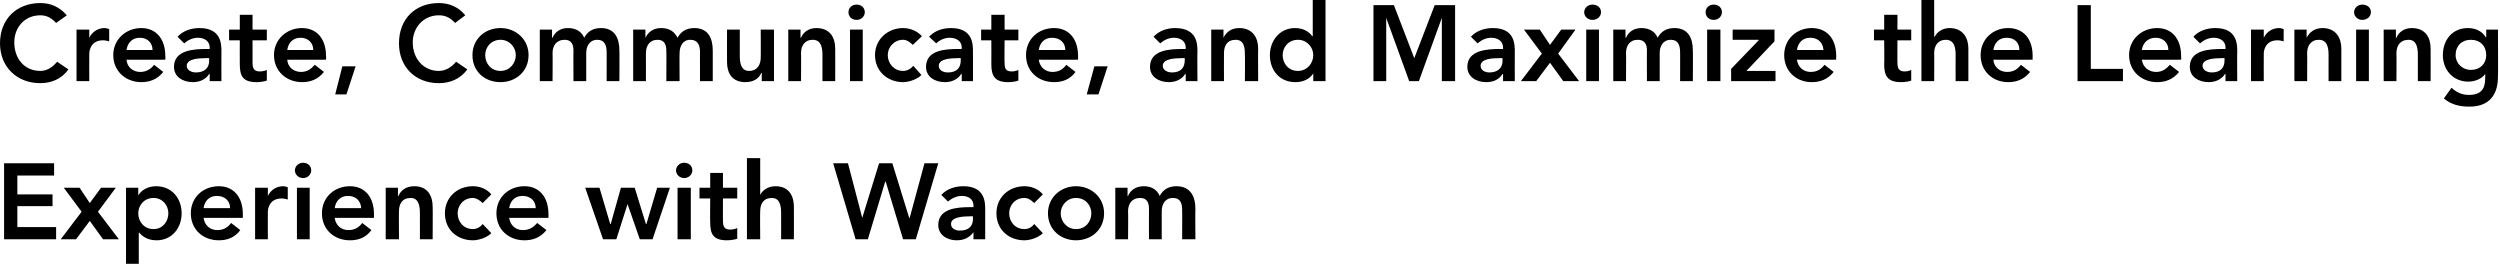
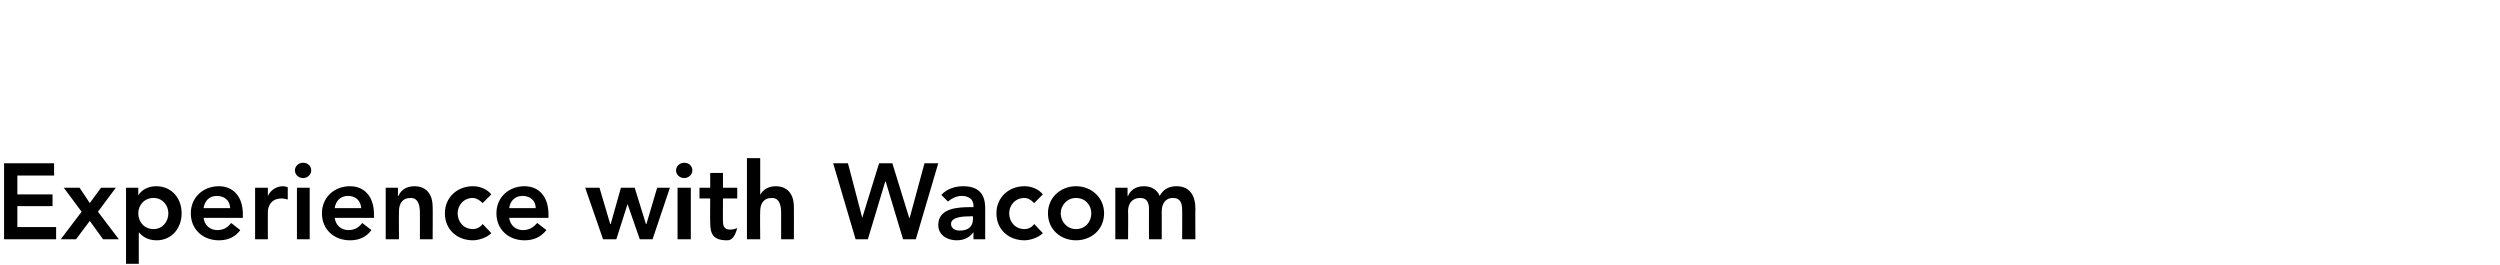
<svg xmlns="http://www.w3.org/2000/svg" version="1.1" style="left: 0.17% !important; width: 94.97% !important;top: 0.16% !important; height97.74% !important;" width="490px" height="52px" viewBox="0 0 490 52">
  <desc>Create, Communicate, and Maximize the Learning Experience with Wacom</desc>
  <defs />
  <g id="Polygon17797">
-     <path d="M 0.8 32 L 10.6 32 L 10.6 34.4 L 3.4 34.4 L 3.4 38.1 L 10.3 38.1 L 10.3 40.4 L 3.4 40.4 L 3.4 44.5 L 11 44.5 L 11 46.9 L 0.8 46.9 L 0.8 32 Z M 16 41.5 L 12.5 36.8 L 15.6 36.8 L 17.6 39.8 L 19.8 36.8 L 22.7 36.8 L 19.2 41.5 L 23.3 46.9 L 20.2 46.9 L 17.6 43.3 L 14.9 46.9 L 11.9 46.9 L 16 41.5 Z M 24.7 36.8 L 27.1 36.8 L 27.1 38.3 C 27.1 38.3 27.11 38.31 27.1 38.3 C 27.8 37.1 29.2 36.5 30.6 36.5 C 33.7 36.5 35.6 38.9 35.6 41.8 C 35.6 44.8 33.6 47.1 30.7 47.1 C 28.8 47.1 27.8 46.2 27.3 45.6 C 27.26 45.59 27.2 45.6 27.2 45.6 L 27.2 51.7 L 24.7 51.7 L 24.7 36.8 Z M 30.1 38.8 C 28.2 38.8 27.1 40.3 27.1 41.8 C 27.1 43.4 28.2 44.9 30.1 44.9 C 31.9 44.9 33 43.4 33 41.8 C 33 40.3 31.9 38.8 30.1 38.8 Z M 39.9 42.7 C 40.1 44.2 41.2 45.1 42.6 45.1 C 43.9 45.1 44.7 44.5 45.3 43.7 C 45.3 43.7 47.1 45.1 47.1 45.1 C 46 46.6 44.5 47.1 42.9 47.1 C 39.8 47.1 37.4 45 37.4 41.8 C 37.4 38.7 39.8 36.5 42.9 36.5 C 45.7 36.5 47.6 38.5 47.6 42 C 47.61 42.02 47.6 42.7 47.6 42.7 C 47.6 42.7 39.92 42.72 39.9 42.7 Z M 45.1 40.8 C 45.1 39.4 44.1 38.4 42.5 38.4 C 41 38.4 40.1 39.4 39.9 40.8 C 39.9 40.8 45.1 40.8 45.1 40.8 Z M 50 36.8 L 52.5 36.8 L 52.5 38.4 C 52.5 38.4 52.52 38.39 52.5 38.4 C 53.1 37.2 54.2 36.5 55.5 36.5 C 55.8 36.5 56.1 36.6 56.4 36.7 C 56.4 36.7 56.4 39.1 56.4 39.1 C 56 39 55.6 38.9 55.2 38.9 C 52.8 38.9 52.5 40.9 52.5 41.5 C 52.48 41.48 52.5 46.9 52.5 46.9 L 50 46.9 L 50 36.8 Z M 58.2 36.8 L 60.7 36.8 L 60.7 46.9 L 58.2 46.9 L 58.2 36.8 Z M 59.4 31.9 C 60.3 31.9 61 32.5 61 33.4 C 61 34.2 60.3 34.9 59.4 34.9 C 58.5 34.9 57.8 34.2 57.8 33.4 C 57.8 32.6 58.5 31.9 59.4 31.9 Z M 65.6 42.7 C 65.8 44.2 66.9 45.1 68.3 45.1 C 69.6 45.1 70.4 44.5 71 43.7 C 71 43.7 72.8 45.1 72.8 45.1 C 71.7 46.6 70.2 47.1 68.6 47.1 C 65.5 47.1 63.1 45 63.1 41.8 C 63.1 38.7 65.5 36.5 68.6 36.5 C 71.4 36.5 73.3 38.5 73.3 42 C 73.29 42.02 73.3 42.7 73.3 42.7 C 73.3 42.7 65.6 42.72 65.6 42.7 Z M 70.8 40.8 C 70.7 39.4 69.8 38.4 68.2 38.4 C 66.7 38.4 65.8 39.4 65.6 40.8 C 65.6 40.8 70.8 40.8 70.8 40.8 Z M 75.6 36.8 L 78 36.8 L 78 38.4 C 78 38.4 78.08 38.41 78.1 38.4 C 78.5 37.4 79.5 36.5 81.2 36.5 C 83.9 36.5 84.8 38.5 84.8 40.5 C 84.84 40.51 84.8 46.9 84.8 46.9 L 82.3 46.9 C 82.3 46.9 82.32 41.77 82.3 41.8 C 82.3 40.7 82.2 38.8 80.5 38.8 C 78.8 38.8 78.2 40 78.2 41.4 C 78.16 41.37 78.2 46.9 78.2 46.9 L 75.6 46.9 L 75.6 36.8 Z M 94.6 39.8 C 94 39.2 93.3 38.8 92.7 38.8 C 90.8 38.8 89.7 40.3 89.7 41.8 C 89.7 43.4 90.8 44.9 92.7 44.9 C 93.4 44.9 94.2 44.5 94.6 43.9 C 94.6 43.9 96.3 45.7 96.3 45.7 C 95.3 46.7 93.6 47.1 92.7 47.1 C 89.6 47.1 87.2 45 87.2 41.8 C 87.2 38.7 89.6 36.5 92.7 36.5 C 94 36.5 95.4 37 96.3 38.1 C 96.3 38.1 94.6 39.8 94.6 39.8 Z M 99.8 42.7 C 100 44.2 101.1 45.1 102.5 45.1 C 103.8 45.1 104.6 44.5 105.3 43.7 C 105.3 43.7 107.1 45.1 107.1 45.1 C 105.9 46.6 104.4 47.1 102.8 47.1 C 99.7 47.1 97.3 45 97.3 41.8 C 97.3 38.7 99.7 36.5 102.8 36.5 C 105.6 36.5 107.5 38.5 107.5 42 C 107.52 42.02 107.5 42.7 107.5 42.7 C 107.5 42.7 99.83 42.72 99.8 42.7 Z M 105 40.8 C 105 39.4 104 38.4 102.4 38.4 C 100.9 38.4 100 39.4 99.8 40.8 C 99.8 40.8 105 40.8 105 40.8 Z M 114.7 36.8 L 117.5 36.8 L 119.6 43.9 L 119.7 43.9 L 121.7 36.8 L 124.4 36.8 L 126.6 43.9 L 126.7 43.9 L 128.8 36.8 L 131.3 36.8 L 127.9 46.9 L 125.4 46.9 L 123 40 L 123 40 L 120.8 46.9 L 118.2 46.9 L 114.7 36.8 Z M 132.8 36.8 L 135.4 36.8 L 135.4 46.9 L 132.8 46.9 L 132.8 36.8 Z M 134.1 31.9 C 135 31.9 135.7 32.5 135.7 33.4 C 135.7 34.2 135 34.9 134.1 34.9 C 133.2 34.9 132.5 34.2 132.5 33.4 C 132.5 32.6 133.2 31.9 134.1 31.9 Z M 137.1 38.9 L 137.1 36.8 L 139.2 36.8 L 139.2 33.9 L 141.7 33.9 L 141.7 36.8 L 144.5 36.8 L 144.5 38.9 L 141.7 38.9 C 141.7 38.9 141.68 43.35 141.7 43.3 C 141.7 44.4 142 45 143.1 45 C 143.5 45 144.1 44.9 144.5 44.7 C 144.5 44.7 144.5 46.8 144.5 46.8 C 143.9 47 143 47.1 142.5 47.1 C 139.8 47.1 139.2 45.9 139.2 43.6 C 139.16 43.56 139.2 38.9 139.2 38.9 L 137.1 38.9 Z M 149 38.2 C 149 38.2 148.99 38.2 149 38.2 C 149.4 37.4 150.4 36.5 152 36.5 C 154.7 36.5 155.6 38.5 155.6 40.5 C 155.63 40.51 155.6 46.9 155.6 46.9 L 153.1 46.9 C 153.1 46.9 153.11 41.77 153.1 41.8 C 153.1 40.7 153 38.8 151.3 38.8 C 149.6 38.8 149 40 149 41.4 C 148.95 41.37 149 46.9 149 46.9 L 146.4 46.9 L 146.4 31 L 149 31 L 149 38.2 Z M 163.3 32 L 166.2 32 L 169 42.7 L 169 42.7 L 172.3 32 L 174.9 32 L 178.2 42.7 L 178.3 42.7 L 181.2 32 L 183.9 32 L 179.5 46.9 L 177 46.9 L 173.6 35.6 L 173.5 35.6 L 170.1 46.9 L 167.7 46.9 L 163.3 32 Z M 190.8 45.5 C 190.8 45.5 190.76 45.49 190.8 45.5 C 190 46.6 188.9 47.1 187.5 47.1 C 185.7 47.1 183.9 46.1 183.9 44.1 C 183.9 40.8 187.7 40.6 190.2 40.6 C 190.2 40.6 190.8 40.6 190.8 40.6 C 190.8 40.6 190.83 40.32 190.8 40.3 C 190.8 39.1 189.9 38.4 188.5 38.4 C 187.5 38.4 186.5 38.9 185.8 39.5 C 185.8 39.5 184.5 38.2 184.5 38.2 C 185.6 37 187.2 36.5 188.8 36.5 C 193.1 36.5 193.1 39.7 193.1 41.1 C 193.09 41.08 193.1 46.9 193.1 46.9 L 190.8 46.9 L 190.8 45.5 Z M 190.7 42.4 C 190.7 42.4 190.15 42.36 190.2 42.4 C 188.8 42.4 186.4 42.5 186.4 43.9 C 186.4 44.8 187.3 45.2 188.1 45.2 C 189.9 45.2 190.7 44.3 190.7 42.9 C 190.68 42.93 190.7 42.4 190.7 42.4 Z M 202.7 39.8 C 202.1 39.2 201.5 38.8 200.8 38.8 C 198.9 38.8 197.8 40.3 197.8 41.8 C 197.8 43.4 198.9 44.9 200.8 44.9 C 201.6 44.9 202.3 44.5 202.7 43.9 C 202.7 43.9 204.4 45.7 204.4 45.7 C 203.4 46.7 201.7 47.1 200.8 47.1 C 197.7 47.1 195.3 45 195.3 41.8 C 195.3 38.7 197.7 36.5 200.8 36.5 C 202.1 36.5 203.5 37 204.4 38.1 C 204.4 38.1 202.7 39.8 202.7 39.8 Z M 210.9 36.5 C 213.9 36.5 216.4 38.7 216.4 41.8 C 216.4 45 213.9 47.1 210.9 47.1 C 207.9 47.1 205.4 45 205.4 41.8 C 205.4 38.7 207.9 36.5 210.9 36.5 Z M 210.9 44.9 C 212.8 44.9 213.9 43.4 213.9 41.8 C 213.9 40.3 212.8 38.8 210.9 38.8 C 209.1 38.8 207.9 40.3 207.9 41.8 C 207.9 43.4 209.1 44.9 210.9 44.9 Z M 218.6 36.8 L 221 36.8 L 221 38.4 C 221 38.4 221.07 38.37 221.1 38.4 C 221.5 37.4 222.5 36.5 224.2 36.5 C 225.7 36.5 226.8 37.2 227.3 38.4 C 228 37.1 229.1 36.5 230.6 36.5 C 233.3 36.5 234.3 38.5 234.3 40.9 C 234.25 40.87 234.3 46.9 234.3 46.9 L 231.7 46.9 C 231.7 46.9 231.73 41.16 231.7 41.2 C 231.7 39.9 231.4 38.8 229.9 38.8 C 228.3 38.8 227.7 40.1 227.7 41.4 C 227.7 41.42 227.7 46.9 227.7 46.9 L 225.2 46.9 C 225.2 46.9 225.18 40.87 225.2 40.9 C 225.2 39.6 224.7 38.8 223.5 38.8 C 221.8 38.8 221.1 40 221.1 41.4 C 221.15 41.37 221.1 46.9 221.1 46.9 L 218.6 46.9 L 218.6 36.8 Z " stroke="none" fill="#000" />
+     <path d="M 0.8 32 L 10.6 32 L 10.6 34.4 L 3.4 34.4 L 3.4 38.1 L 10.3 38.1 L 10.3 40.4 L 3.4 40.4 L 3.4 44.5 L 11 44.5 L 11 46.9 L 0.8 46.9 L 0.8 32 Z M 16 41.5 L 12.5 36.8 L 15.6 36.8 L 17.6 39.8 L 19.8 36.8 L 22.7 36.8 L 19.2 41.5 L 23.3 46.9 L 20.2 46.9 L 17.6 43.3 L 14.9 46.9 L 11.9 46.9 L 16 41.5 Z M 24.7 36.8 L 27.1 36.8 L 27.1 38.3 C 27.1 38.3 27.11 38.31 27.1 38.3 C 27.8 37.1 29.2 36.5 30.6 36.5 C 33.7 36.5 35.6 38.9 35.6 41.8 C 35.6 44.8 33.6 47.1 30.7 47.1 C 28.8 47.1 27.8 46.2 27.3 45.6 C 27.26 45.59 27.2 45.6 27.2 45.6 L 27.2 51.7 L 24.7 51.7 L 24.7 36.8 Z M 30.1 38.8 C 28.2 38.8 27.1 40.3 27.1 41.8 C 27.1 43.4 28.2 44.9 30.1 44.9 C 31.9 44.9 33 43.4 33 41.8 C 33 40.3 31.9 38.8 30.1 38.8 Z M 39.9 42.7 C 40.1 44.2 41.2 45.1 42.6 45.1 C 43.9 45.1 44.7 44.5 45.3 43.7 C 45.3 43.7 47.1 45.1 47.1 45.1 C 46 46.6 44.5 47.1 42.9 47.1 C 39.8 47.1 37.4 45 37.4 41.8 C 37.4 38.7 39.8 36.5 42.9 36.5 C 45.7 36.5 47.6 38.5 47.6 42 C 47.61 42.02 47.6 42.7 47.6 42.7 C 47.6 42.7 39.92 42.72 39.9 42.7 Z M 45.1 40.8 C 45.1 39.4 44.1 38.4 42.5 38.4 C 41 38.4 40.1 39.4 39.9 40.8 C 39.9 40.8 45.1 40.8 45.1 40.8 Z M 50 36.8 L 52.5 36.8 L 52.5 38.4 C 52.5 38.4 52.52 38.39 52.5 38.4 C 53.1 37.2 54.2 36.5 55.5 36.5 C 55.8 36.5 56.1 36.6 56.4 36.7 C 56.4 36.7 56.4 39.1 56.4 39.1 C 56 39 55.6 38.9 55.2 38.9 C 52.8 38.9 52.5 40.9 52.5 41.5 C 52.48 41.48 52.5 46.9 52.5 46.9 L 50 46.9 L 50 36.8 Z M 58.2 36.8 L 60.7 36.8 L 60.7 46.9 L 58.2 46.9 L 58.2 36.8 Z M 59.4 31.9 C 60.3 31.9 61 32.5 61 33.4 C 61 34.2 60.3 34.9 59.4 34.9 C 58.5 34.9 57.8 34.2 57.8 33.4 C 57.8 32.6 58.5 31.9 59.4 31.9 Z M 65.6 42.7 C 65.8 44.2 66.9 45.1 68.3 45.1 C 69.6 45.1 70.4 44.5 71 43.7 C 71 43.7 72.8 45.1 72.8 45.1 C 71.7 46.6 70.2 47.1 68.6 47.1 C 65.5 47.1 63.1 45 63.1 41.8 C 63.1 38.7 65.5 36.5 68.6 36.5 C 71.4 36.5 73.3 38.5 73.3 42 C 73.29 42.02 73.3 42.7 73.3 42.7 C 73.3 42.7 65.6 42.72 65.6 42.7 Z M 70.8 40.8 C 70.7 39.4 69.8 38.4 68.2 38.4 C 66.7 38.4 65.8 39.4 65.6 40.8 C 65.6 40.8 70.8 40.8 70.8 40.8 Z M 75.6 36.8 L 78 36.8 L 78 38.4 C 78 38.4 78.08 38.41 78.1 38.4 C 78.5 37.4 79.5 36.5 81.2 36.5 C 83.9 36.5 84.8 38.5 84.8 40.5 C 84.84 40.51 84.8 46.9 84.8 46.9 L 82.3 46.9 C 82.3 46.9 82.32 41.77 82.3 41.8 C 82.3 40.7 82.2 38.8 80.5 38.8 C 78.8 38.8 78.2 40 78.2 41.4 C 78.16 41.37 78.2 46.9 78.2 46.9 L 75.6 46.9 L 75.6 36.8 Z M 94.6 39.8 C 94 39.2 93.3 38.8 92.7 38.8 C 90.8 38.8 89.7 40.3 89.7 41.8 C 89.7 43.4 90.8 44.9 92.7 44.9 C 93.4 44.9 94.2 44.5 94.6 43.9 C 94.6 43.9 96.3 45.7 96.3 45.7 C 95.3 46.7 93.6 47.1 92.7 47.1 C 89.6 47.1 87.2 45 87.2 41.8 C 87.2 38.7 89.6 36.5 92.7 36.5 C 94 36.5 95.4 37 96.3 38.1 C 96.3 38.1 94.6 39.8 94.6 39.8 Z M 99.8 42.7 C 100 44.2 101.1 45.1 102.5 45.1 C 103.8 45.1 104.6 44.5 105.3 43.7 C 105.3 43.7 107.1 45.1 107.1 45.1 C 105.9 46.6 104.4 47.1 102.8 47.1 C 99.7 47.1 97.3 45 97.3 41.8 C 97.3 38.7 99.7 36.5 102.8 36.5 C 105.6 36.5 107.5 38.5 107.5 42 C 107.52 42.02 107.5 42.7 107.5 42.7 C 107.5 42.7 99.83 42.72 99.8 42.7 Z M 105 40.8 C 105 39.4 104 38.4 102.4 38.4 C 100.9 38.4 100 39.4 99.8 40.8 C 99.8 40.8 105 40.8 105 40.8 Z M 114.7 36.8 L 117.5 36.8 L 119.6 43.9 L 119.7 43.9 L 121.7 36.8 L 124.4 36.8 L 126.6 43.9 L 126.7 43.9 L 128.8 36.8 L 131.3 36.8 L 127.9 46.9 L 125.4 46.9 L 123 40 L 123 40 L 120.8 46.9 L 118.2 46.9 L 114.7 36.8 Z M 132.8 36.8 L 135.4 36.8 L 135.4 46.9 L 132.8 46.9 L 132.8 36.8 Z M 134.1 31.9 C 135 31.9 135.7 32.5 135.7 33.4 C 135.7 34.2 135 34.9 134.1 34.9 C 133.2 34.9 132.5 34.2 132.5 33.4 C 132.5 32.6 133.2 31.9 134.1 31.9 Z M 137.1 38.9 L 137.1 36.8 L 139.2 36.8 L 139.2 33.9 L 141.7 33.9 L 141.7 36.8 L 144.5 36.8 L 144.5 38.9 L 141.7 38.9 C 141.7 38.9 141.68 43.35 141.7 43.3 C 141.7 44.4 142 45 143.1 45 C 143.5 45 144.1 44.9 144.5 44.7 C 143.9 47 143 47.1 142.5 47.1 C 139.8 47.1 139.2 45.9 139.2 43.6 C 139.16 43.56 139.2 38.9 139.2 38.9 L 137.1 38.9 Z M 149 38.2 C 149 38.2 148.99 38.2 149 38.2 C 149.4 37.4 150.4 36.5 152 36.5 C 154.7 36.5 155.6 38.5 155.6 40.5 C 155.63 40.51 155.6 46.9 155.6 46.9 L 153.1 46.9 C 153.1 46.9 153.11 41.77 153.1 41.8 C 153.1 40.7 153 38.8 151.3 38.8 C 149.6 38.8 149 40 149 41.4 C 148.95 41.37 149 46.9 149 46.9 L 146.4 46.9 L 146.4 31 L 149 31 L 149 38.2 Z M 163.3 32 L 166.2 32 L 169 42.7 L 169 42.7 L 172.3 32 L 174.9 32 L 178.2 42.7 L 178.3 42.7 L 181.2 32 L 183.9 32 L 179.5 46.9 L 177 46.9 L 173.6 35.6 L 173.5 35.6 L 170.1 46.9 L 167.7 46.9 L 163.3 32 Z M 190.8 45.5 C 190.8 45.5 190.76 45.49 190.8 45.5 C 190 46.6 188.9 47.1 187.5 47.1 C 185.7 47.1 183.9 46.1 183.9 44.1 C 183.9 40.8 187.7 40.6 190.2 40.6 C 190.2 40.6 190.8 40.6 190.8 40.6 C 190.8 40.6 190.83 40.32 190.8 40.3 C 190.8 39.1 189.9 38.4 188.5 38.4 C 187.5 38.4 186.5 38.9 185.8 39.5 C 185.8 39.5 184.5 38.2 184.5 38.2 C 185.6 37 187.2 36.5 188.8 36.5 C 193.1 36.5 193.1 39.7 193.1 41.1 C 193.09 41.08 193.1 46.9 193.1 46.9 L 190.8 46.9 L 190.8 45.5 Z M 190.7 42.4 C 190.7 42.4 190.15 42.36 190.2 42.4 C 188.8 42.4 186.4 42.5 186.4 43.9 C 186.4 44.8 187.3 45.2 188.1 45.2 C 189.9 45.2 190.7 44.3 190.7 42.9 C 190.68 42.93 190.7 42.4 190.7 42.4 Z M 202.7 39.8 C 202.1 39.2 201.5 38.8 200.8 38.8 C 198.9 38.8 197.8 40.3 197.8 41.8 C 197.8 43.4 198.9 44.9 200.8 44.9 C 201.6 44.9 202.3 44.5 202.7 43.9 C 202.7 43.9 204.4 45.7 204.4 45.7 C 203.4 46.7 201.7 47.1 200.8 47.1 C 197.7 47.1 195.3 45 195.3 41.8 C 195.3 38.7 197.7 36.5 200.8 36.5 C 202.1 36.5 203.5 37 204.4 38.1 C 204.4 38.1 202.7 39.8 202.7 39.8 Z M 210.9 36.5 C 213.9 36.5 216.4 38.7 216.4 41.8 C 216.4 45 213.9 47.1 210.9 47.1 C 207.9 47.1 205.4 45 205.4 41.8 C 205.4 38.7 207.9 36.5 210.9 36.5 Z M 210.9 44.9 C 212.8 44.9 213.9 43.4 213.9 41.8 C 213.9 40.3 212.8 38.8 210.9 38.8 C 209.1 38.8 207.9 40.3 207.9 41.8 C 207.9 43.4 209.1 44.9 210.9 44.9 Z M 218.6 36.8 L 221 36.8 L 221 38.4 C 221 38.4 221.07 38.37 221.1 38.4 C 221.5 37.4 222.5 36.5 224.2 36.5 C 225.7 36.5 226.8 37.2 227.3 38.4 C 228 37.1 229.1 36.5 230.6 36.5 C 233.3 36.5 234.3 38.5 234.3 40.9 C 234.25 40.87 234.3 46.9 234.3 46.9 L 231.7 46.9 C 231.7 46.9 231.73 41.16 231.7 41.2 C 231.7 39.9 231.4 38.8 229.9 38.8 C 228.3 38.8 227.7 40.1 227.7 41.4 C 227.7 41.42 227.7 46.9 227.7 46.9 L 225.2 46.9 C 225.2 46.9 225.18 40.87 225.2 40.9 C 225.2 39.6 224.7 38.8 223.5 38.8 C 221.8 38.8 221.1 40 221.1 41.4 C 221.15 41.37 221.1 46.9 221.1 46.9 L 218.6 46.9 L 218.6 36.8 Z " stroke="none" fill="#000" />
  </g>
  <g id="Polygon17796">
-     <path d="M 11 4.5 C 9.9 3.3 8.9 3 7.9 3 C 4.8 3 2.8 5.4 2.8 8.3 C 2.8 11.5 4.8 13.9 7.9 13.9 C 9.1 13.9 10.2 13.3 11.2 12.1 C 11.2 12.1 13.4 13.6 13.4 13.6 C 12.1 15.5 10 16.3 7.9 16.3 C 3.3 16.3 0 13.1 0 8.5 C 0 3.7 3.3 0.6 7.9 0.6 C 9.9 0.6 11.6 1.3 13.1 3 C 13.1 3 11 4.5 11 4.5 Z M 15 5.8 L 17.5 5.8 L 17.5 7.4 C 17.5 7.4 17.51 7.39 17.5 7.4 C 18.1 6.2 19.2 5.5 20.5 5.5 C 20.8 5.5 21.1 5.6 21.4 5.7 C 21.4 5.7 21.4 8.1 21.4 8.1 C 21 8 20.6 7.9 20.2 7.9 C 17.8 7.9 17.5 9.9 17.5 10.5 C 17.47 10.48 17.5 15.9 17.5 15.9 L 15 15.9 L 15 5.8 Z M 24.8 11.7 C 24.9 13.2 26.1 14.1 27.5 14.1 C 28.7 14.1 29.6 13.5 30.2 12.7 C 30.2 12.7 32 14.1 32 14.1 C 30.8 15.6 29.3 16.1 27.7 16.1 C 24.7 16.1 22.2 14 22.2 10.8 C 22.2 7.7 24.7 5.5 27.7 5.5 C 30.5 5.5 32.4 7.5 32.4 11 C 32.45 11.02 32.4 11.7 32.4 11.7 C 32.4 11.7 24.76 11.72 24.8 11.7 Z M 29.9 9.8 C 29.9 8.4 28.9 7.4 27.4 7.4 C 25.9 7.4 25 8.4 24.8 9.8 C 24.8 9.8 29.9 9.8 29.9 9.8 Z M 41.1 14.5 C 41.1 14.5 41.04 14.49 41 14.5 C 40.3 15.6 39.1 16.1 37.8 16.1 C 35.9 16.1 34.1 15.1 34.1 13.1 C 34.1 9.8 38 9.6 40.5 9.6 C 40.47 9.6 41.1 9.6 41.1 9.6 C 41.1 9.6 41.1 9.32 41.1 9.3 C 41.1 8.1 40.1 7.4 38.8 7.4 C 37.7 7.4 36.8 7.9 36.1 8.5 C 36.1 8.5 34.8 7.2 34.8 7.2 C 35.9 6 37.5 5.5 39.1 5.5 C 43.4 5.5 43.4 8.7 43.4 10.1 C 43.37 10.08 43.4 15.9 43.4 15.9 L 41.1 15.9 L 41.1 14.5 Z M 41 11.4 C 41 11.4 40.43 11.36 40.4 11.4 C 39 11.4 36.6 11.5 36.6 12.9 C 36.6 13.8 37.6 14.2 38.4 14.2 C 40.1 14.2 41 13.3 41 11.9 C 40.95 11.93 41 11.4 41 11.4 Z M 44.9 7.9 L 44.9 5.8 L 47 5.8 L 47 2.9 L 49.5 2.9 L 49.5 5.8 L 52.3 5.8 L 52.3 7.9 L 49.5 7.9 C 49.5 7.9 49.5 12.35 49.5 12.3 C 49.5 13.4 49.8 14 50.9 14 C 51.3 14 52 13.9 52.3 13.7 C 52.3 13.7 52.3 15.8 52.3 15.8 C 51.7 16 50.9 16.1 50.3 16.1 C 47.6 16.1 47 14.9 47 12.6 C 46.98 12.56 47 7.9 47 7.9 L 44.9 7.9 Z M 56.3 11.7 C 56.4 13.2 57.6 14.1 59 14.1 C 60.2 14.1 61 13.5 61.7 12.7 C 61.7 12.7 63.5 14.1 63.5 14.1 C 62.3 15.6 60.8 16.1 59.2 16.1 C 56.2 16.1 53.7 14 53.7 10.8 C 53.7 7.7 56.2 5.5 59.2 5.5 C 62 5.5 63.9 7.5 63.9 11 C 63.95 11.02 63.9 11.7 63.9 11.7 C 63.9 11.7 56.26 11.72 56.3 11.7 Z M 61.4 9.8 C 61.4 8.4 60.4 7.4 58.9 7.4 C 57.4 7.4 56.5 8.4 56.3 9.8 C 56.3 9.8 61.4 9.8 61.4 9.8 Z M 67.1 13 L 69.7 13 L 67.9 18.5 L 65.7 18.5 L 67.1 13 Z M 89.2 4.5 C 88.1 3.3 87.1 3 86 3 C 83 3 80.9 5.4 80.9 8.3 C 80.9 11.5 83 13.9 86 13.9 C 87.2 13.9 88.4 13.3 89.4 12.1 C 89.4 12.1 91.6 13.6 91.6 13.6 C 90.2 15.5 88.2 16.3 86 16.3 C 81.4 16.3 78.2 13.1 78.2 8.5 C 78.2 3.7 81.4 0.6 86 0.6 C 88 0.6 89.8 1.3 91.2 3 C 91.2 3 89.2 4.5 89.2 4.5 Z M 98.1 5.5 C 101.1 5.5 103.6 7.7 103.6 10.8 C 103.6 14 101.1 16.1 98.1 16.1 C 95 16.1 92.6 14 92.6 10.8 C 92.6 7.7 95 5.5 98.1 5.5 Z M 98.1 13.9 C 99.9 13.9 101.1 12.4 101.1 10.8 C 101.1 9.3 99.9 7.8 98.1 7.8 C 96.2 7.8 95.1 9.3 95.1 10.8 C 95.1 12.4 96.2 13.9 98.1 13.9 Z M 105.8 5.8 L 108.2 5.8 L 108.2 7.4 C 108.2 7.4 108.26 7.37 108.3 7.4 C 108.7 6.4 109.7 5.5 111.3 5.5 C 112.9 5.5 114 6.2 114.5 7.4 C 115.2 6.1 116.3 5.5 117.8 5.5 C 120.5 5.5 121.4 7.5 121.4 9.9 C 121.44 9.87 121.4 15.9 121.4 15.9 L 118.9 15.9 C 118.9 15.9 118.92 10.16 118.9 10.2 C 118.9 8.9 118.5 7.8 117.1 7.8 C 115.5 7.8 114.9 9.1 114.9 10.4 C 114.89 10.42 114.9 15.9 114.9 15.9 L 112.4 15.9 C 112.4 15.9 112.37 9.87 112.4 9.9 C 112.4 8.6 111.9 7.8 110.7 7.8 C 109 7.8 108.3 9 108.3 10.4 C 108.34 10.37 108.3 15.9 108.3 15.9 L 105.8 15.9 L 105.8 5.8 Z M 124.1 5.8 L 126.5 5.8 L 126.5 7.4 C 126.5 7.4 126.53 7.37 126.5 7.4 C 127 6.4 127.9 5.5 129.6 5.5 C 131.2 5.5 132.2 6.2 132.8 7.4 C 133.5 6.1 134.6 5.5 136.1 5.5 C 138.8 5.5 139.7 7.5 139.7 9.9 C 139.71 9.87 139.7 15.9 139.7 15.9 L 137.2 15.9 C 137.2 15.9 137.19 10.16 137.2 10.2 C 137.2 8.9 136.8 7.8 135.3 7.8 C 133.8 7.8 133.2 9.1 133.2 10.4 C 133.16 10.42 133.2 15.9 133.2 15.9 L 130.6 15.9 C 130.6 15.9 130.64 9.87 130.6 9.9 C 130.6 8.6 130.1 7.8 128.9 7.8 C 127.3 7.8 126.6 9 126.6 10.4 C 126.61 10.37 126.6 15.9 126.6 15.9 L 124.1 15.9 L 124.1 5.8 Z M 151.7 15.9 L 149.3 15.9 L 149.3 14.3 C 149.3 14.3 149.23 14.26 149.2 14.3 C 148.8 15.3 147.8 16.1 146.1 16.1 C 143.4 16.1 142.5 14.2 142.5 12.2 C 142.47 12.16 142.5 5.8 142.5 5.8 L 145 5.8 C 145 5.8 144.99 10.9 145 10.9 C 145 12 145.1 13.9 146.8 13.9 C 148.5 13.9 149.1 12.6 149.1 11.3 C 149.14 11.3 149.1 5.8 149.1 5.8 L 151.7 5.8 L 151.7 15.9 Z M 154.5 5.8 L 156.9 5.8 L 156.9 7.4 C 156.9 7.4 156.96 7.41 157 7.4 C 157.4 6.4 158.4 5.5 160 5.5 C 162.8 5.5 163.7 7.5 163.7 9.5 C 163.72 9.51 163.7 15.9 163.7 15.9 L 161.2 15.9 C 161.2 15.9 161.2 10.77 161.2 10.8 C 161.2 9.7 161.1 7.8 159.3 7.8 C 157.7 7.8 157 9 157 10.4 C 157.04 10.37 157 15.9 157 15.9 L 154.5 15.9 L 154.5 5.8 Z M 166.6 5.8 L 169.1 5.8 L 169.1 15.9 L 166.6 15.9 L 166.6 5.8 Z M 167.9 0.9 C 168.8 0.9 169.5 1.5 169.5 2.4 C 169.5 3.2 168.8 3.9 167.9 3.9 C 166.9 3.9 166.3 3.2 166.3 2.4 C 166.3 1.6 166.9 0.9 167.9 0.9 Z M 178.9 8.8 C 178.3 8.2 177.7 7.8 177 7.8 C 175.2 7.8 174 9.3 174 10.8 C 174 12.4 175.2 13.9 177 13.9 C 177.8 13.9 178.5 13.5 179 12.9 C 179 12.9 180.6 14.7 180.6 14.7 C 179.6 15.7 177.9 16.1 177 16.1 C 174 16.1 171.5 14 171.5 10.8 C 171.5 7.7 174 5.5 177 5.5 C 178.3 5.5 179.7 6 180.7 7.1 C 180.7 7.1 178.9 8.8 178.9 8.8 Z M 188.5 14.5 C 188.5 14.5 188.39 14.49 188.4 14.5 C 187.7 15.6 186.5 16.1 185.2 16.1 C 183.3 16.1 181.5 15.1 181.5 13.1 C 181.5 9.8 185.3 9.6 187.8 9.6 C 187.83 9.6 188.5 9.6 188.5 9.6 C 188.5 9.6 188.46 9.32 188.5 9.3 C 188.5 8.1 187.5 7.4 186.1 7.4 C 185.1 7.4 184.1 7.9 183.5 8.5 C 183.5 8.5 182.1 7.2 182.1 7.2 C 183.2 6 184.8 5.5 186.4 5.5 C 190.7 5.5 190.7 8.7 190.7 10.1 C 190.72 10.08 190.7 15.9 190.7 15.9 L 188.5 15.9 L 188.5 14.5 Z M 188.3 11.4 C 188.3 11.4 187.78 11.36 187.8 11.4 C 186.4 11.4 184 11.5 184 12.9 C 184 13.8 184.9 14.2 185.8 14.2 C 187.5 14.2 188.3 13.3 188.3 11.9 C 188.31 11.93 188.3 11.4 188.3 11.4 Z M 192.3 7.9 L 192.3 5.8 L 194.3 5.8 L 194.3 2.9 L 196.9 2.9 L 196.9 5.8 L 199.6 5.8 L 199.6 7.9 L 196.9 7.9 C 196.9 7.9 196.85 12.35 196.9 12.3 C 196.9 13.4 197.1 14 198.3 14 C 198.7 14 199.3 13.9 199.6 13.7 C 199.6 13.7 199.6 15.8 199.6 15.8 C 199.1 16 198.2 16.1 197.6 16.1 C 195 16.1 194.3 14.9 194.3 12.6 C 194.33 12.56 194.3 7.9 194.3 7.9 L 192.3 7.9 Z M 203.6 11.7 C 203.8 13.2 204.9 14.1 206.3 14.1 C 207.6 14.1 208.4 13.5 209 12.7 C 209 12.7 210.8 14.1 210.8 14.1 C 209.7 15.6 208.2 16.1 206.6 16.1 C 203.5 16.1 201.1 14 201.1 10.8 C 201.1 7.7 203.5 5.5 206.6 5.5 C 209.4 5.5 211.3 7.5 211.3 11 C 211.3 11.02 211.3 11.7 211.3 11.7 C 211.3 11.7 203.62 11.72 203.6 11.7 Z M 208.8 9.8 C 208.8 8.4 207.8 7.4 206.2 7.4 C 204.7 7.4 203.8 8.4 203.6 9.8 C 203.6 9.8 208.8 9.8 208.8 9.8 Z M 214.5 13 L 217.1 13 L 215.3 18.5 L 213 18.5 L 214.5 13 Z M 232.4 14.5 C 232.4 14.5 232.32 14.49 232.3 14.5 C 231.6 15.6 230.4 16.1 229.1 16.1 C 227.2 16.1 225.4 15.1 225.4 13.1 C 225.4 9.8 229.2 9.6 231.8 9.6 C 231.76 9.6 232.4 9.6 232.4 9.6 C 232.4 9.6 232.39 9.32 232.4 9.3 C 232.4 8.1 231.4 7.4 230.1 7.4 C 229 7.4 228.1 7.9 227.4 8.5 C 227.4 8.5 226.1 7.2 226.1 7.2 C 227.2 6 228.8 5.5 230.3 5.5 C 234.7 5.5 234.7 8.7 234.7 10.1 C 234.65 10.08 234.7 15.9 234.7 15.9 L 232.4 15.9 L 232.4 14.5 Z M 232.2 11.4 C 232.2 11.4 231.71 11.36 231.7 11.4 C 230.3 11.4 227.9 11.5 227.9 12.9 C 227.9 13.8 228.9 14.2 229.7 14.2 C 231.4 14.2 232.2 13.3 232.2 11.9 C 232.24 11.93 232.2 11.4 232.2 11.4 Z M 237.4 5.8 L 239.8 5.8 L 239.8 7.4 C 239.8 7.4 239.8 7.41 239.8 7.4 C 240.3 6.4 241.2 5.5 242.9 5.5 C 245.6 5.5 246.6 7.5 246.6 9.5 C 246.56 9.51 246.6 15.9 246.6 15.9 L 244 15.9 C 244 15.9 244.04 10.77 244 10.8 C 244 9.7 244 7.8 242.2 7.8 C 240.5 7.8 239.9 9 239.9 10.4 C 239.88 10.37 239.9 15.9 239.9 15.9 L 237.4 15.9 L 237.4 5.8 Z M 257.4 14.4 C 257.4 14.4 257.35 14.36 257.4 14.4 C 256.6 15.6 255.3 16.1 253.9 16.1 C 250.8 16.1 248.9 13.8 248.9 10.8 C 248.9 7.9 250.9 5.5 253.8 5.5 C 255.7 5.5 256.7 6.4 257.2 7.1 C 257.21 7.08 257.3 7.1 257.3 7.1 L 257.3 0 L 259.8 0 L 259.8 15.9 L 257.4 15.9 L 257.4 14.4 Z M 254.4 13.9 C 256.2 13.9 257.4 12.4 257.4 10.8 C 257.4 9.3 256.2 7.8 254.4 7.8 C 252.5 7.8 251.4 9.3 251.4 10.8 C 251.4 12.4 252.5 13.9 254.4 13.9 Z M 269.2 1 L 273.2 1 L 277.2 11.4 L 281.2 1 L 285.2 1 L 285.2 15.9 L 282.6 15.9 L 282.6 3.5 L 282.6 3.5 L 278.1 15.9 L 276.2 15.9 L 271.7 3.5 L 271.7 3.5 L 271.7 15.9 L 269.2 15.9 L 269.2 1 Z M 294.6 14.5 C 294.6 14.5 294.54 14.49 294.5 14.5 C 293.8 15.6 292.7 16.1 291.3 16.1 C 289.4 16.1 287.6 15.1 287.6 13.1 C 287.6 9.8 291.5 9.6 294 9.6 C 293.98 9.6 294.6 9.6 294.6 9.6 C 294.6 9.6 294.61 9.32 294.6 9.3 C 294.6 8.1 293.6 7.4 292.3 7.4 C 291.2 7.4 290.3 7.9 289.6 8.5 C 289.6 8.5 288.3 7.2 288.3 7.2 C 289.4 6 291 5.5 292.6 5.5 C 296.9 5.5 296.9 8.7 296.9 10.1 C 296.88 10.08 296.9 15.9 296.9 15.9 L 294.6 15.9 L 294.6 14.5 Z M 294.5 11.4 C 294.5 11.4 293.94 11.36 293.9 11.4 C 292.5 11.4 290.2 11.5 290.2 12.9 C 290.2 13.8 291.1 14.2 291.9 14.2 C 293.6 14.2 294.5 13.3 294.5 11.9 C 294.46 11.93 294.5 11.4 294.5 11.4 Z M 302.2 10.5 L 298.7 5.8 L 301.8 5.8 L 303.8 8.8 L 306 5.8 L 308.8 5.8 L 305.4 10.5 L 309.5 15.9 L 306.4 15.9 L 303.8 12.3 L 301.1 15.9 L 298.1 15.9 L 302.2 10.5 Z M 310.9 5.8 L 313.4 5.8 L 313.4 15.9 L 310.9 15.9 L 310.9 5.8 Z M 312.1 0.9 C 313.1 0.9 313.8 1.5 313.8 2.4 C 313.8 3.2 313.1 3.9 312.1 3.9 C 311.2 3.9 310.5 3.2 310.5 2.4 C 310.5 1.6 311.2 0.9 312.1 0.9 Z M 316.2 5.8 L 318.6 5.8 L 318.6 7.4 C 318.6 7.4 318.65 7.37 318.7 7.4 C 319.1 6.4 320.1 5.5 321.7 5.5 C 323.3 5.5 324.4 6.2 324.9 7.4 C 325.6 6.1 326.7 5.5 328.2 5.5 C 330.9 5.5 331.8 7.5 331.8 9.9 C 331.84 9.87 331.8 15.9 331.8 15.9 L 329.3 15.9 C 329.3 15.9 329.32 10.16 329.3 10.2 C 329.3 8.9 328.9 7.8 327.5 7.8 C 325.9 7.8 325.3 9.1 325.3 10.4 C 325.29 10.42 325.3 15.9 325.3 15.9 L 322.8 15.9 C 322.8 15.9 322.77 9.87 322.8 9.9 C 322.8 8.6 322.3 7.8 321 7.8 C 319.4 7.8 318.7 9 318.7 10.4 C 318.74 10.37 318.7 15.9 318.7 15.9 L 316.2 15.9 L 316.2 5.8 Z M 334.6 5.8 L 337.2 5.8 L 337.2 15.9 L 334.6 15.9 L 334.6 5.8 Z M 335.9 0.9 C 336.8 0.9 337.5 1.5 337.5 2.4 C 337.5 3.2 336.8 3.9 335.9 3.9 C 334.9 3.9 334.3 3.2 334.3 2.4 C 334.3 1.6 334.9 0.9 335.9 0.9 Z M 339.3 13.5 L 344.7 7.9 L 344.7 7.8 L 339.6 7.8 L 339.6 5.8 L 347.8 5.8 L 347.8 8.1 L 342.3 13.9 L 348 13.9 L 348 15.9 L 339.3 15.9 L 339.3 13.5 Z M 352.2 11.7 C 352.4 13.2 353.5 14.1 354.9 14.1 C 356.2 14.1 357 13.5 357.6 12.7 C 357.6 12.7 359.4 14.1 359.4 14.1 C 358.2 15.6 356.7 16.1 355.1 16.1 C 352.1 16.1 349.7 14 349.7 10.8 C 349.7 7.7 352.1 5.5 355.1 5.5 C 358 5.5 359.9 7.5 359.9 11 C 359.87 11.02 359.9 11.7 359.9 11.7 C 359.9 11.7 352.19 11.72 352.2 11.7 Z M 357.4 9.8 C 357.3 8.4 356.4 7.4 354.8 7.4 C 353.3 7.4 352.4 8.4 352.2 9.8 C 352.2 9.8 357.4 9.8 357.4 9.8 Z M 367.3 7.9 L 367.3 5.8 L 369.3 5.8 L 369.3 2.9 L 371.9 2.9 L 371.9 5.8 L 374.6 5.8 L 374.6 7.9 L 371.9 7.9 C 371.9 7.9 371.87 12.35 371.9 12.3 C 371.9 13.4 372.2 14 373.3 14 C 373.7 14 374.3 13.9 374.6 13.7 C 374.6 13.7 374.6 15.8 374.6 15.8 C 374.1 16 373.2 16.1 372.6 16.1 C 370 16.1 369.3 14.9 369.3 12.6 C 369.35 12.56 369.3 7.9 369.3 7.9 L 367.3 7.9 Z M 379.1 7.2 C 379.1 7.2 379.17 7.2 379.2 7.2 C 379.6 6.4 380.6 5.5 382.1 5.5 C 384.8 5.5 385.8 7.5 385.8 9.5 C 385.81 9.51 385.8 15.9 385.8 15.9 L 383.3 15.9 C 383.3 15.9 383.29 10.77 383.3 10.8 C 383.3 9.7 383.2 7.8 381.4 7.8 C 379.8 7.8 379.1 9 379.1 10.4 C 379.13 10.37 379.1 15.9 379.1 15.9 L 376.6 15.9 L 376.6 0 L 379.1 0 L 379.1 7.2 Z M 390.7 11.7 C 390.8 13.2 392 14.1 393.4 14.1 C 394.7 14.1 395.5 13.5 396.1 12.7 C 396.1 12.7 397.9 14.1 397.9 14.1 C 396.7 15.6 395.2 16.1 393.6 16.1 C 390.6 16.1 388.2 14 388.2 10.8 C 388.2 7.7 390.6 5.5 393.6 5.5 C 396.5 5.5 398.4 7.5 398.4 11 C 398.37 11.02 398.4 11.7 398.4 11.7 C 398.4 11.7 390.68 11.72 390.7 11.7 Z M 395.8 9.8 C 395.8 8.4 394.9 7.4 393.3 7.4 C 391.8 7.4 390.9 8.4 390.7 9.8 C 390.7 9.8 395.8 9.8 395.8 9.8 Z M 407.2 1 L 409.8 1 L 409.8 13.5 L 416.1 13.5 L 416.1 15.9 L 407.2 15.9 L 407.2 1 Z M 419.8 11.7 C 420 13.2 421.2 14.1 422.6 14.1 C 423.8 14.1 424.6 13.5 425.3 12.7 C 425.3 12.7 427.1 14.1 427.1 14.1 C 425.9 15.6 424.4 16.1 422.8 16.1 C 419.8 16.1 417.3 14 417.3 10.8 C 417.3 7.7 419.8 5.5 422.8 5.5 C 425.6 5.5 427.5 7.5 427.5 11 C 427.54 11.02 427.5 11.7 427.5 11.7 C 427.5 11.7 419.85 11.72 419.8 11.7 Z M 425 9.8 C 425 8.4 424 7.4 422.5 7.4 C 421 7.4 420 8.4 419.8 9.8 C 419.8 9.8 425 9.8 425 9.8 Z M 436.2 14.5 C 436.2 14.5 436.12 14.49 436.1 14.5 C 435.4 15.6 434.2 16.1 432.9 16.1 C 431 16.1 429.2 15.1 429.2 13.1 C 429.2 9.8 433 9.6 435.6 9.6 C 435.56 9.6 436.2 9.6 436.2 9.6 C 436.2 9.6 436.19 9.32 436.2 9.3 C 436.2 8.1 435.2 7.4 433.9 7.4 C 432.8 7.4 431.9 7.9 431.2 8.5 C 431.2 8.5 429.9 7.2 429.9 7.2 C 431 6 432.6 5.5 434.2 5.5 C 438.5 5.5 438.5 8.7 438.5 10.1 C 438.46 10.08 438.5 15.9 438.5 15.9 L 436.2 15.9 L 436.2 14.5 Z M 436 11.4 C 436 11.4 435.52 11.36 435.5 11.4 C 434.1 11.4 431.7 11.5 431.7 12.9 C 431.7 13.8 432.7 14.2 433.5 14.2 C 435.2 14.2 436 13.3 436 11.9 C 436.04 11.93 436 11.4 436 11.4 Z M 441.2 5.8 L 443.7 5.8 L 443.7 7.4 C 443.7 7.4 443.73 7.39 443.7 7.4 C 444.3 6.2 445.4 5.5 446.7 5.5 C 447 5.5 447.3 5.6 447.6 5.7 C 447.6 5.7 447.6 8.1 447.6 8.1 C 447.2 8 446.8 7.9 446.4 7.9 C 444 7.9 443.7 9.9 443.7 10.5 C 443.68 10.48 443.7 15.9 443.7 15.9 L 441.2 15.9 L 441.2 5.8 Z M 449.7 5.8 L 452.1 5.8 L 452.1 7.4 C 452.1 7.4 452.14 7.41 452.1 7.4 C 452.6 6.4 453.6 5.5 455.2 5.5 C 457.9 5.5 458.9 7.5 458.9 9.5 C 458.91 9.51 458.9 15.9 458.9 15.9 L 456.4 15.9 C 456.4 15.9 456.39 10.77 456.4 10.8 C 456.4 9.7 456.3 7.8 454.5 7.8 C 452.9 7.8 452.2 9 452.2 10.4 C 452.23 10.37 452.2 15.9 452.2 15.9 L 449.7 15.9 L 449.7 5.8 Z M 461.8 5.8 L 464.3 5.8 L 464.3 15.9 L 461.8 15.9 L 461.8 5.8 Z M 463 0.9 C 464 0.9 464.7 1.5 464.7 2.4 C 464.7 3.2 464 3.9 463 3.9 C 462.1 3.9 461.4 3.2 461.4 2.4 C 461.4 1.6 462.1 0.9 463 0.9 Z M 467.2 5.8 L 469.6 5.8 L 469.6 7.4 C 469.6 7.4 469.66 7.41 469.7 7.4 C 470.1 6.4 471.1 5.5 472.7 5.5 C 475.5 5.5 476.4 7.5 476.4 9.5 C 476.42 9.51 476.4 15.9 476.4 15.9 L 473.9 15.9 C 473.9 15.9 473.9 10.77 473.9 10.8 C 473.9 9.7 473.8 7.8 472.1 7.8 C 470.4 7.8 469.7 9 469.7 10.4 C 469.74 10.37 469.7 15.9 469.7 15.9 L 467.2 15.9 L 467.2 5.8 Z M 489.6 5.8 C 489.6 5.8 489.65 14.97 489.6 15 C 489.6 18.6 487.9 20.9 484 20.9 C 482.1 20.9 480.4 20.5 479 19.3 C 479 19.3 480.5 17.2 480.5 17.2 C 481.5 18.1 482.5 18.6 483.9 18.6 C 486.4 18.6 487.1 17.3 487.1 15.3 C 487.13 15.27 487.1 14.5 487.1 14.5 C 487.1 14.5 487.09 14.53 487.1 14.5 C 486.4 15.5 485 16 483.8 16 C 480.8 16 478.8 13.7 478.8 10.8 C 478.8 7.9 480.6 5.5 483.7 5.5 C 485.2 5.5 486.5 6.1 487.2 7.3 C 487.21 7.31 487.3 7.3 487.3 7.3 L 487.3 5.8 L 489.6 5.8 Z M 481.3 10.8 C 481.3 12.4 482.6 13.7 484.3 13.7 C 486.1 13.7 487.3 12.5 487.3 10.8 C 487.3 9 486.1 7.8 484.3 7.8 C 482.5 7.8 481.3 9 481.3 10.8 Z " stroke="none" fill="#000" />
-   </g>
+     </g>
</svg>